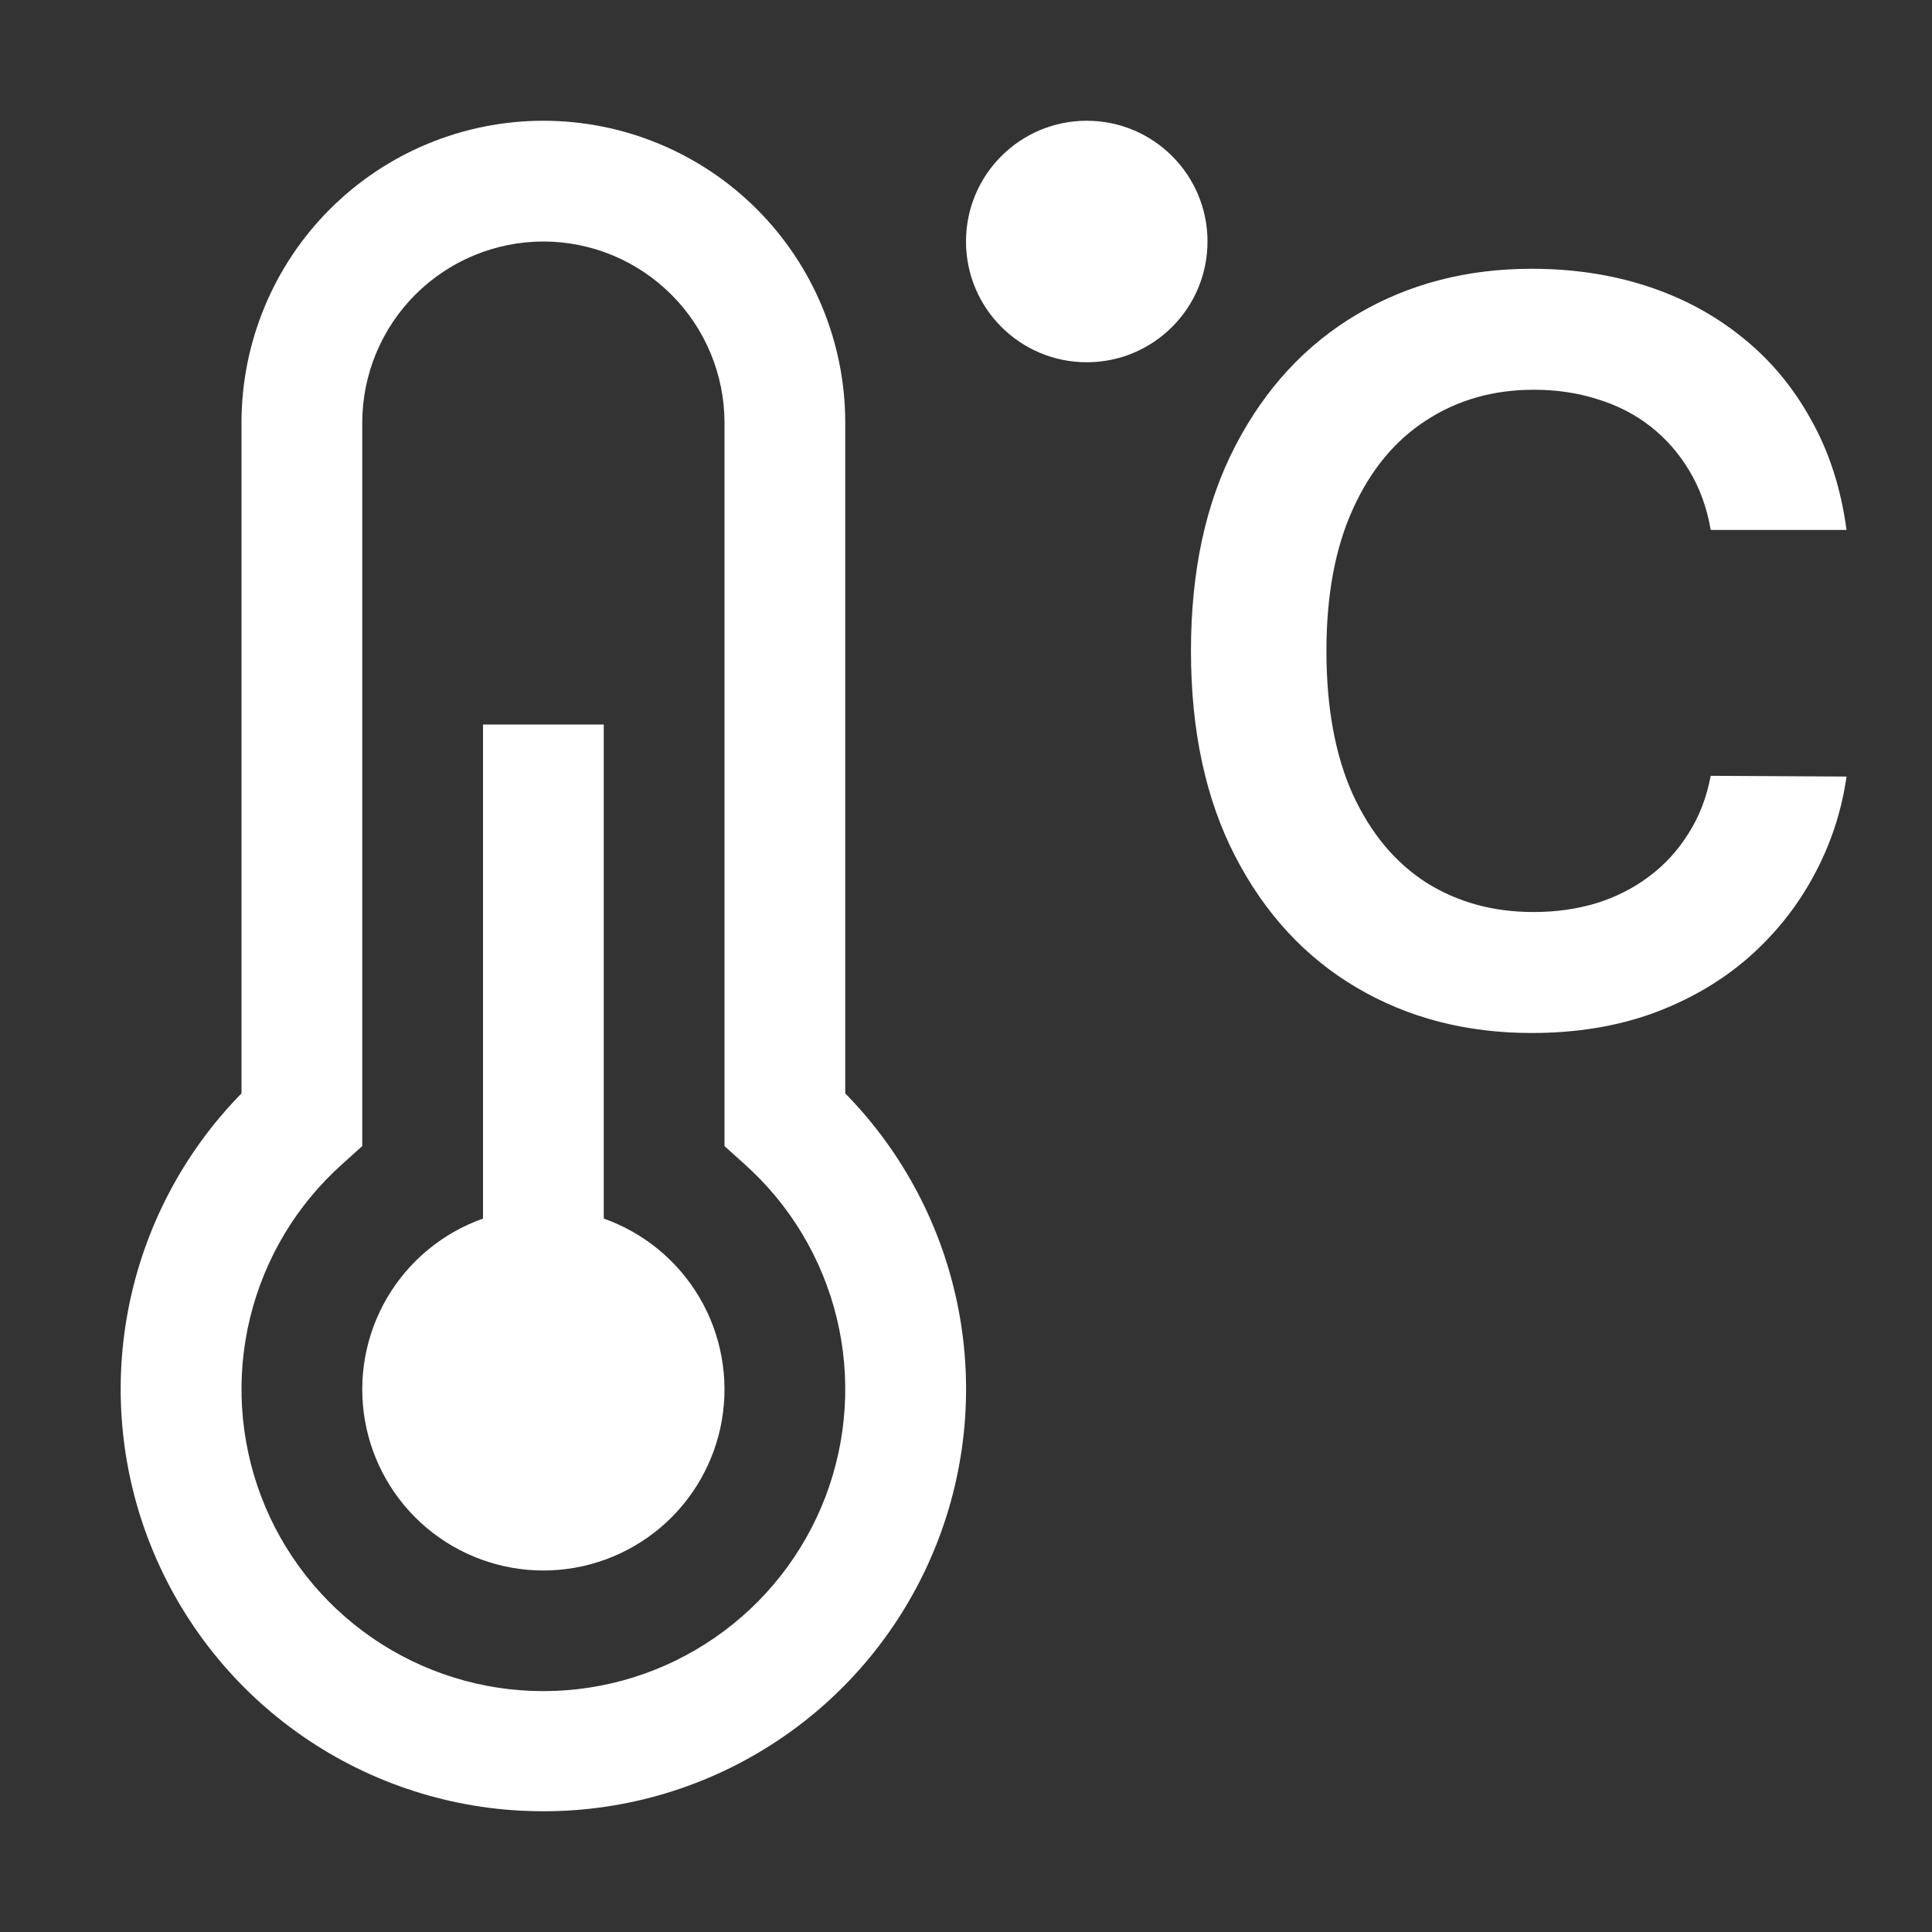
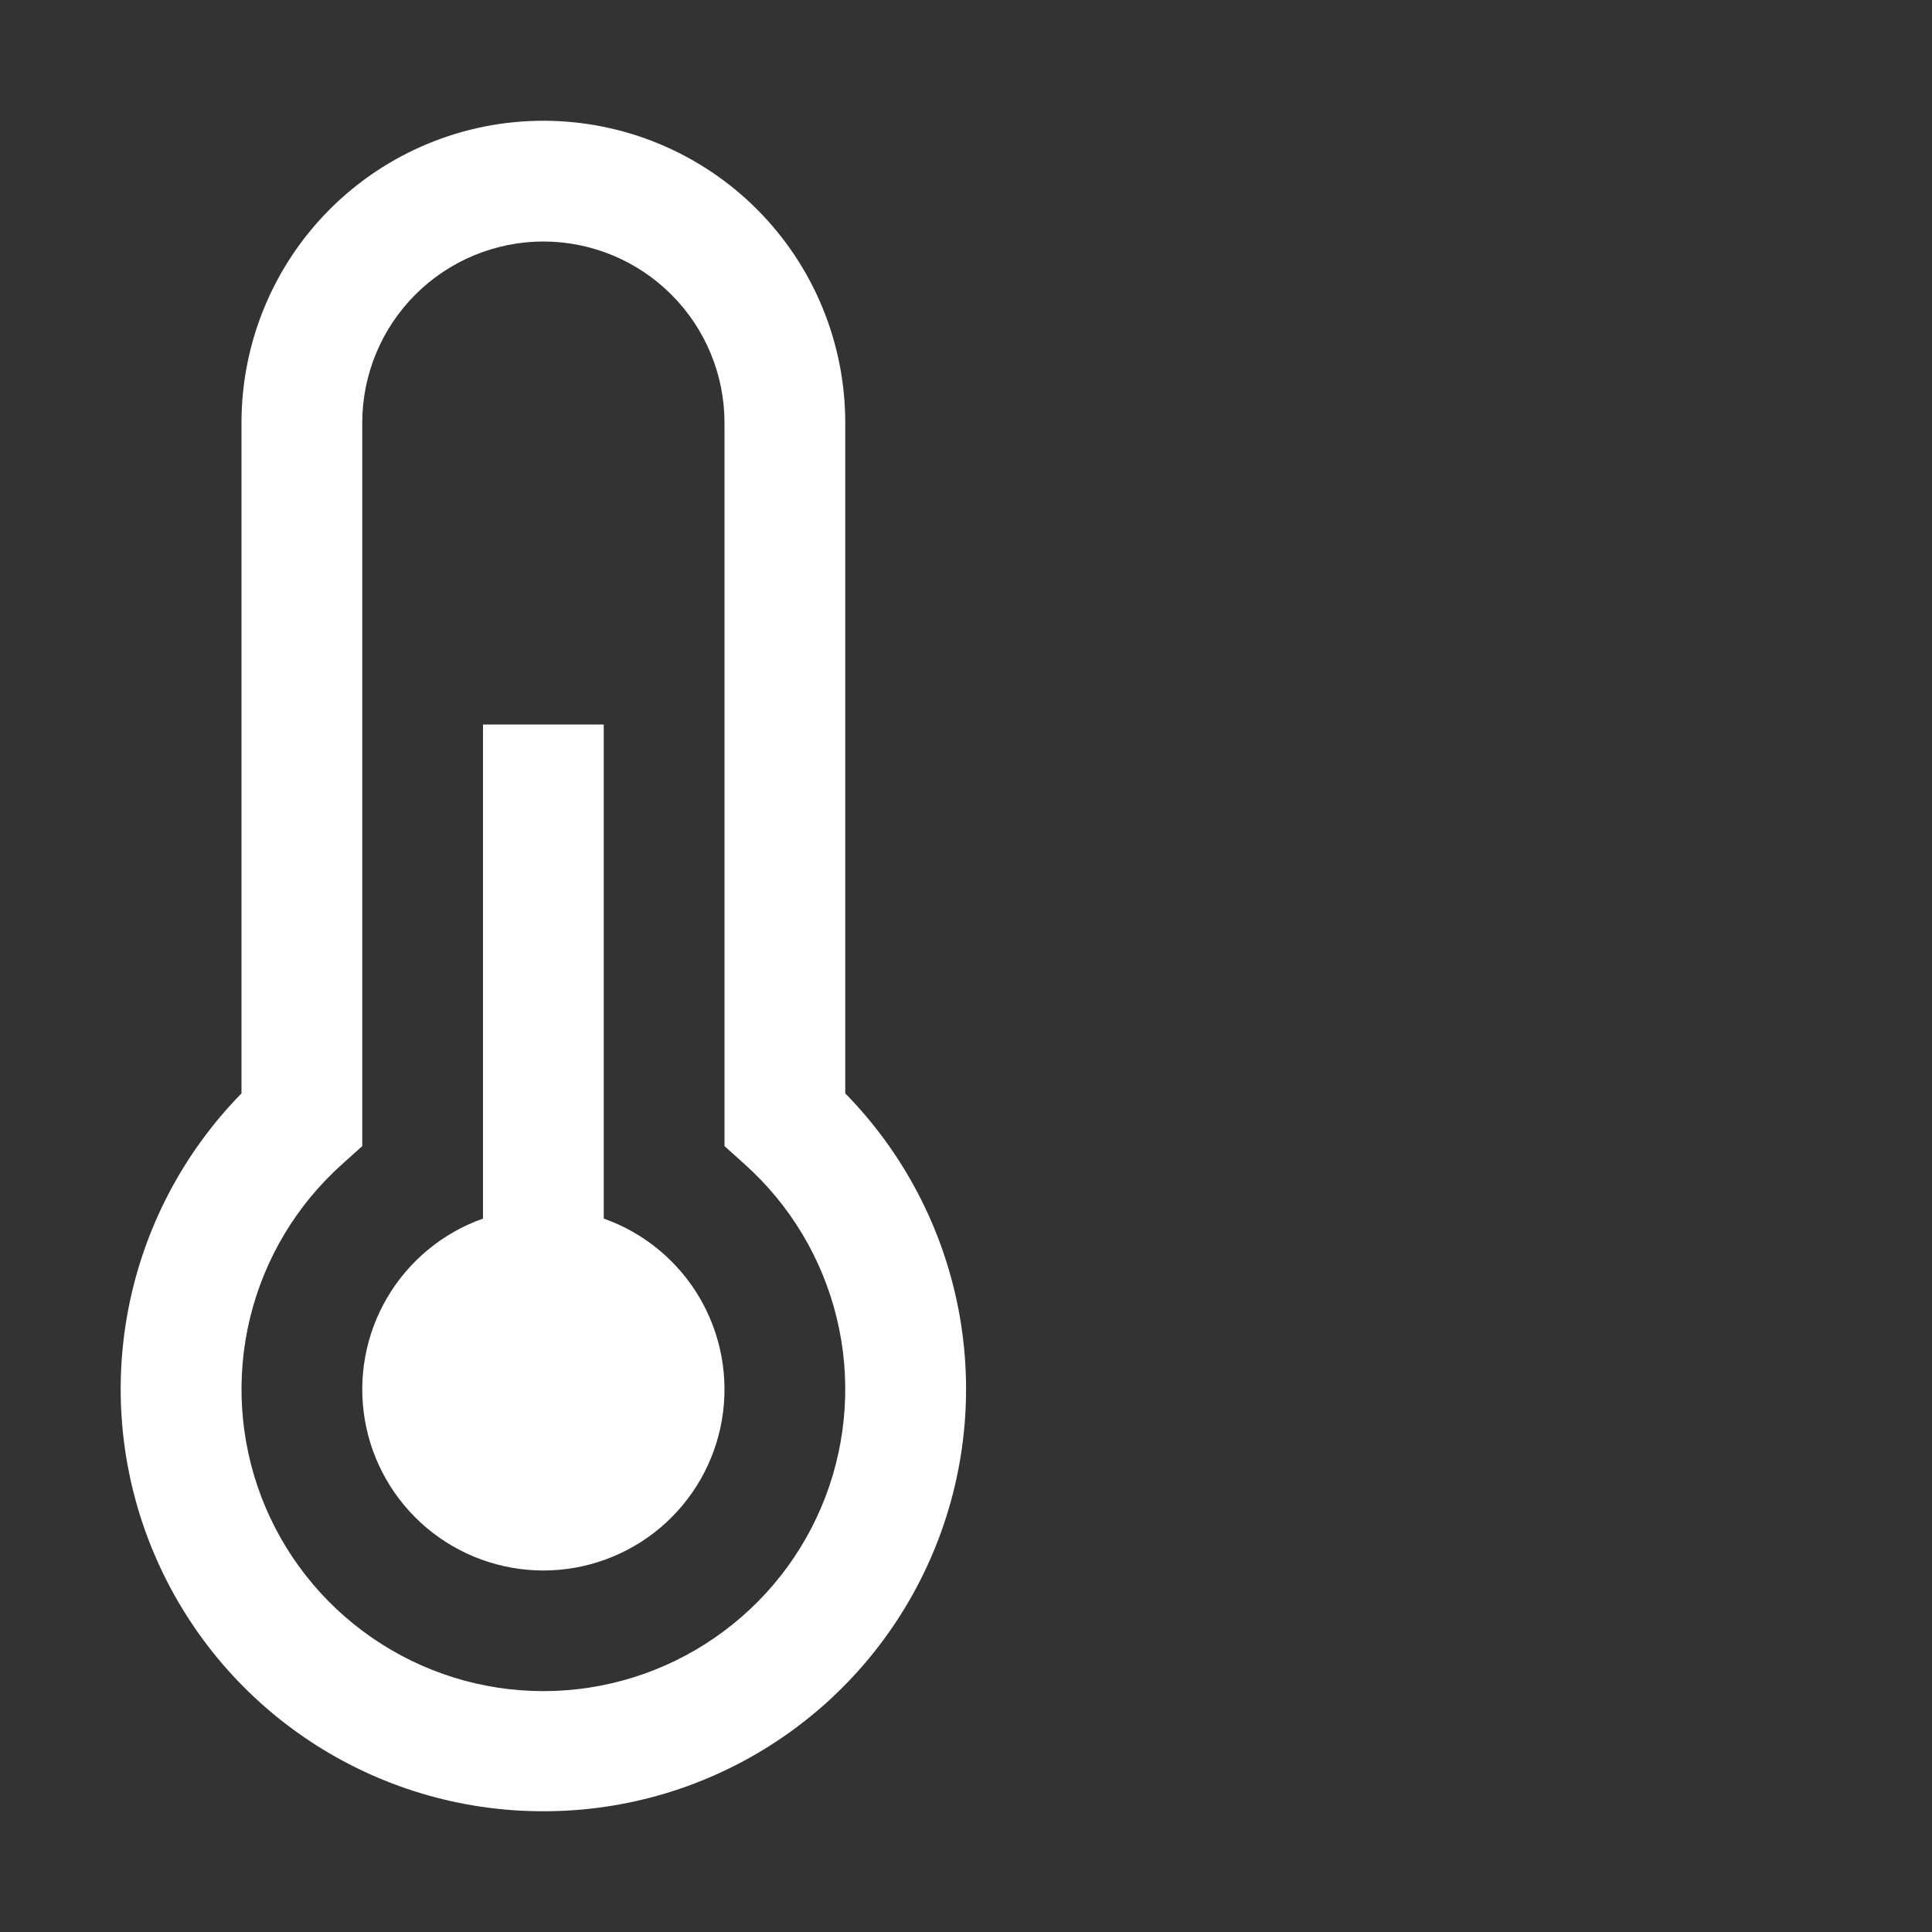
<svg xmlns="http://www.w3.org/2000/svg" width="34" height="34" viewBox="0 0 34 34" fill="none">
  <rect x="0" y="0" width="34" height="34" fill="#333333" stroke="none" />
-   <path d="M19.125 6.375C20.299 6.375 21.25 5.424 21.25 4.25C21.25 3.076 20.299 2.125 19.125 2.125C17.951 2.125 17 3.076 17 4.25C17 5.424 17.951 6.375 19.125 6.375Z" fill="white" />
  <path d="M10.625 21.445V12.75H8.5V21.445C7.791 21.696 7.194 22.189 6.813 22.838C6.433 23.486 6.294 24.249 6.421 24.99C6.548 25.731 6.933 26.403 7.508 26.888C8.083 27.372 8.811 27.638 9.563 27.638C10.314 27.638 11.042 27.372 11.617 26.888C12.192 26.403 12.577 25.731 12.704 24.99C12.831 24.249 12.692 23.486 12.312 22.838C11.931 22.189 11.334 21.696 10.625 21.445Z" fill="white" />
  <path d="M9.562 31.875C8.098 31.877 6.666 31.446 5.446 30.636C4.226 29.827 3.273 28.675 2.705 27.325C2.137 25.976 1.981 24.488 2.256 23.05C2.531 21.612 3.225 20.287 4.25 19.242V7.438C4.25 6.029 4.81 4.677 5.806 3.681C6.802 2.685 8.153 2.125 9.562 2.125C10.971 2.125 12.323 2.685 13.319 3.681C14.315 4.677 14.875 6.029 14.875 7.438V19.242C15.9 20.287 16.594 21.612 16.869 23.05C17.144 24.488 16.988 25.976 16.42 27.325C15.852 28.675 14.899 29.827 13.679 30.636C12.459 31.446 11.027 31.877 9.562 31.875ZM9.562 4.25C8.717 4.251 7.907 4.587 7.309 5.185C6.712 5.782 6.376 6.592 6.375 7.438V20.169L6.022 20.487C5.22 21.204 4.654 22.148 4.4 23.194C4.146 24.239 4.216 25.337 4.599 26.343C4.983 27.348 5.663 28.213 6.549 28.823C7.436 29.434 8.486 29.761 9.562 29.761C10.639 29.761 11.689 29.434 12.575 28.823C13.462 28.213 14.142 27.348 14.526 26.343C14.909 25.337 14.979 24.239 14.725 23.194C14.471 22.148 13.905 21.204 13.103 20.487L12.75 20.169V7.438C12.749 6.592 12.413 5.782 11.815 5.185C11.218 4.587 10.408 4.251 9.562 4.25Z" fill="white" />
-   <path d="M32.496 9.326H30.106C30.038 8.934 29.912 8.587 29.729 8.284C29.546 7.977 29.317 7.717 29.045 7.504C28.772 7.291 28.461 7.131 28.111 7.025C27.766 6.914 27.393 6.859 26.993 6.859C26.281 6.859 25.651 7.038 25.101 7.396C24.551 7.749 24.121 8.269 23.81 8.955C23.499 9.637 23.343 10.47 23.343 11.454C23.343 12.456 23.499 13.3 23.81 13.986C24.125 14.668 24.555 15.183 25.101 15.533C25.651 15.878 26.279 16.05 26.986 16.05C27.379 16.05 27.745 15.999 28.086 15.897C28.431 15.79 28.74 15.635 29.013 15.43C29.29 15.226 29.522 14.974 29.709 14.676C29.901 14.378 30.033 14.037 30.106 13.653L32.496 13.666C32.407 14.288 32.213 14.872 31.915 15.418C31.621 15.963 31.235 16.445 30.758 16.862C30.28 17.276 29.722 17.599 29.083 17.834C28.444 18.064 27.734 18.179 26.954 18.179C25.804 18.179 24.777 17.913 23.874 17.38C22.97 16.847 22.259 16.078 21.739 15.072C21.219 14.067 20.959 12.861 20.959 11.454C20.959 10.044 21.221 8.838 21.745 7.837C22.269 6.831 22.983 6.062 23.886 5.529C24.79 4.996 25.812 4.73 26.954 4.73C27.683 4.73 28.361 4.832 28.987 5.037C29.614 5.241 30.172 5.542 30.662 5.938C31.152 6.33 31.555 6.812 31.87 7.383C32.19 7.95 32.398 8.597 32.496 9.326Z" fill="white" />
</svg>